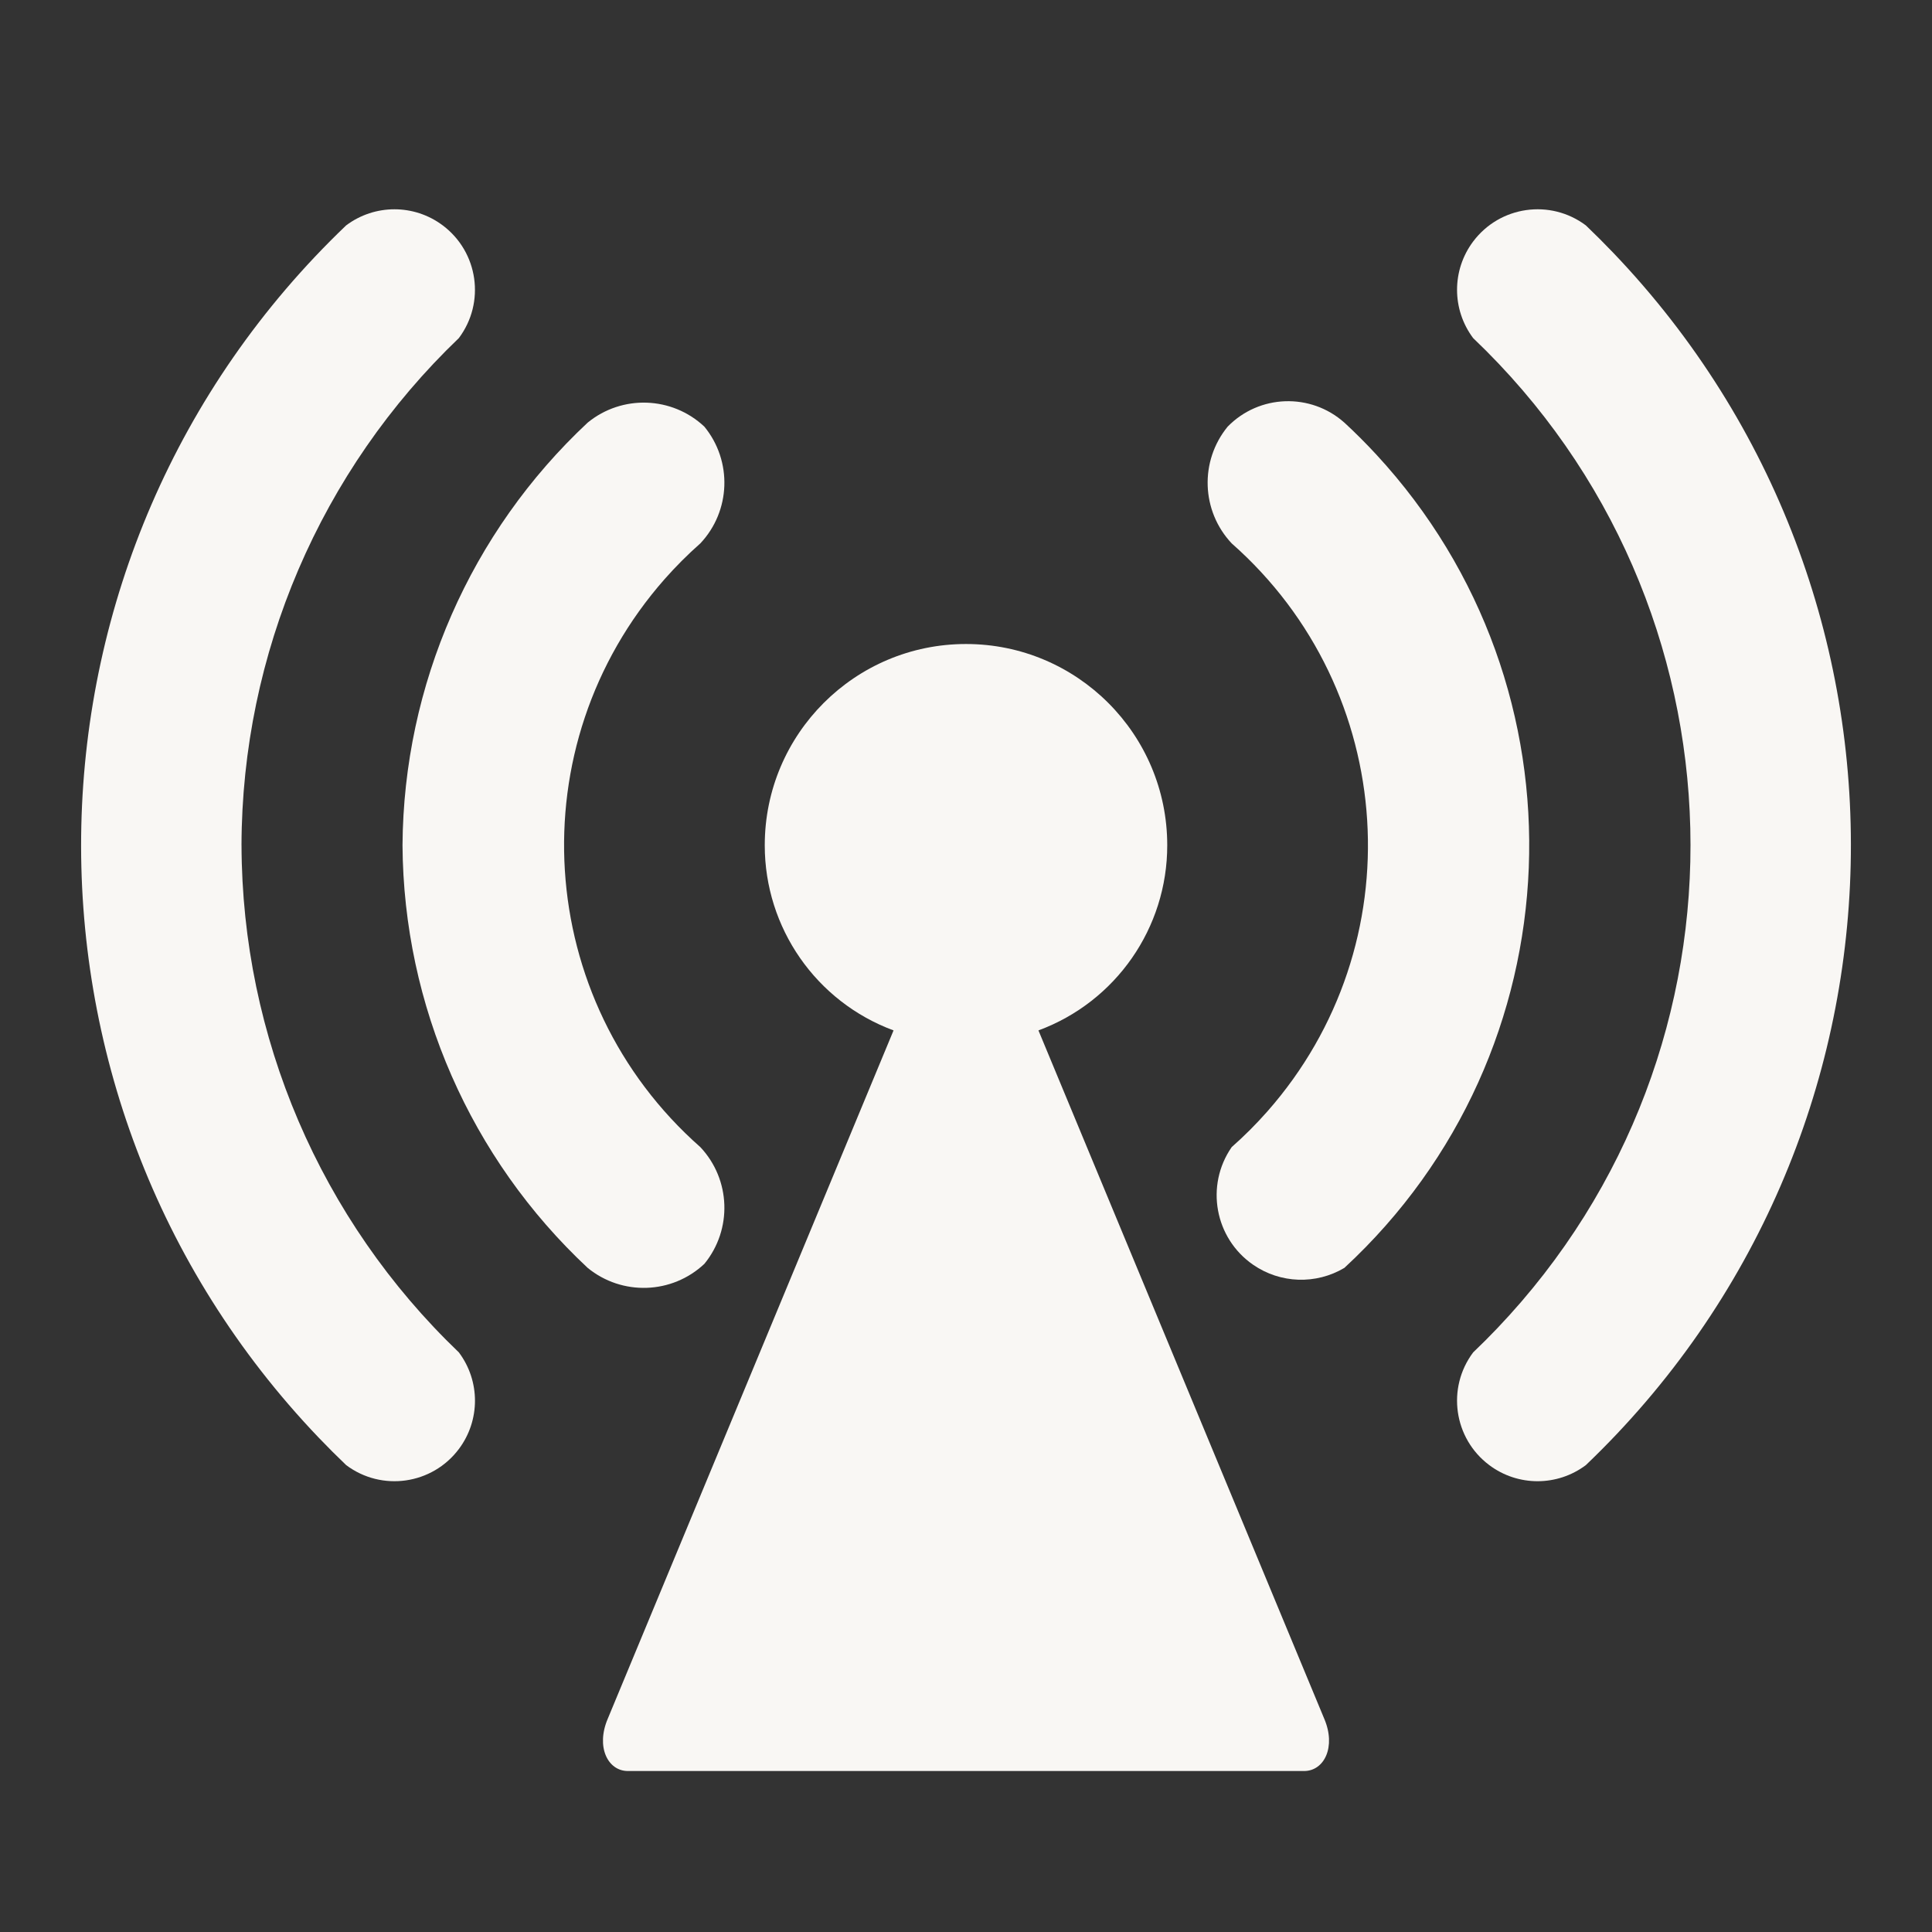
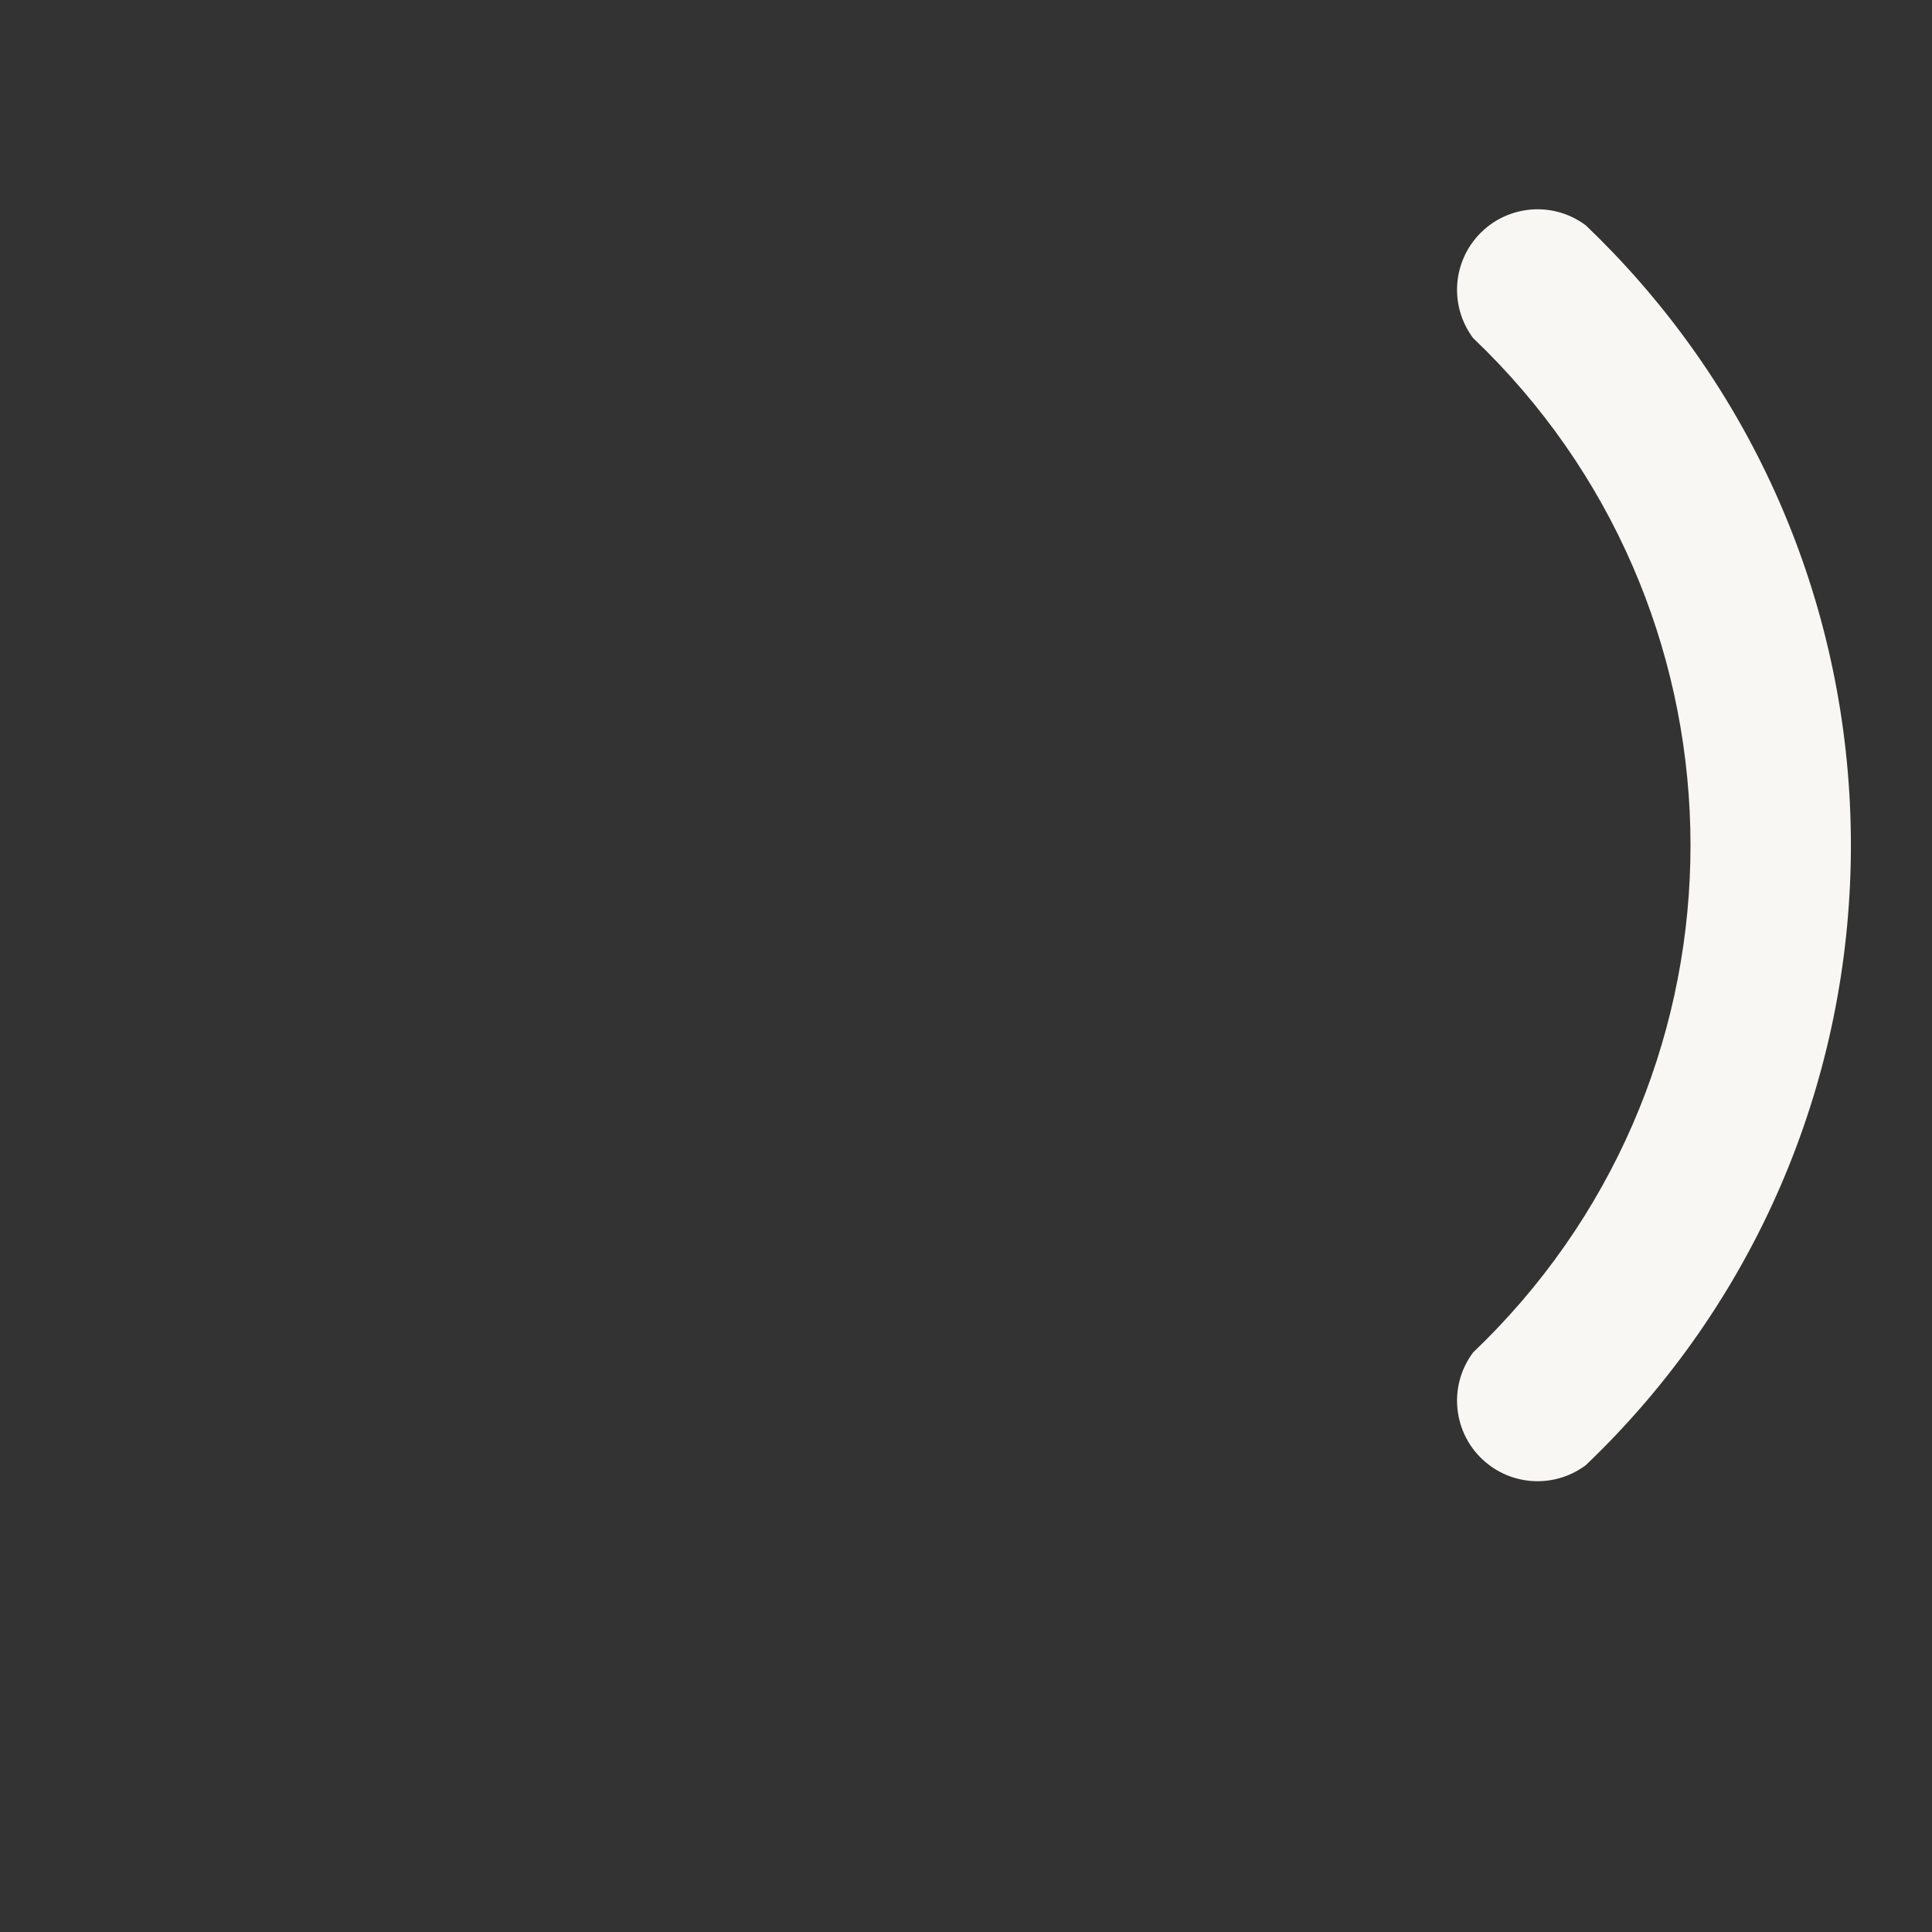
<svg xmlns="http://www.w3.org/2000/svg" id="Layer_1" viewBox="0 0 800 800">
  <rect x="0" y="0" width="800" height="800" fill="#333333" stroke="none" />
  <defs>
    <style>      .st0 {        fill: #f9f7f4;      }    </style>
  </defs>
  <g id="Layer_2">
    <g id="icons_Q2">
      <g>
-         <path class="st0" d="M430,426.67c32.08-11.87,53.36-42.46,53.33-76.67,0-46.02-37.31-83.33-83.33-83.33s-83.33,37.31-83.33,83.33c-.03,34.2,21.26,64.8,53.33,76.67l-118.33,285c-5,11.67,0,21.67,8.33,21.67h280c8.33,0,13.33-10,8.33-21.67l-118.33-285Z" />
-         <path class="st0" d="M291.67,523.33c11.65-14.25,10.94-34.92-1.67-48.33-69.04-60.88-75.64-166.2-14.76-235.24,4.61-5.22,9.54-10.15,14.76-14.76,12.61-13.41,13.32-34.09,1.67-48.33-13.41-12.61-34.09-13.32-48.33-1.67-48.51,45.33-76.23,108.61-76.67,175,.43,66.39,28.16,129.67,76.67,175,14.25,11.65,34.92,10.94,48.33-1.67Z" />
-         <path class="st0" d="M556.67,175c-13.97-12.45-35.26-11.72-48.33,1.67-11.65,14.25-10.94,34.92,1.67,48.33,69.04,60.88,75.64,166.2,14.76,235.24-4.61,5.22-9.54,10.15-14.76,14.76-11,15.9-7.03,37.7,8.87,48.7,11.26,7.79,26.03,8.3,37.8,1.3,96.65-89.36,102.56-240.15,13.2-336.8-4.23-4.57-8.63-8.98-13.2-13.2Z" />
        <path class="st0" d="M656.67,93.33c-14.73-11.05-35.62-8.06-46.67,6.67-8.89,11.85-8.89,28.15,0,40,115.98,110.46,120.46,294.02,10,410-3.25,3.41-6.59,6.75-10,10-11.05,14.73-8.06,35.62,6.67,46.67,11.85,8.89,28.15,8.89,40,0,141.75-135.45,146.86-360.16,11.42-501.92-3.72-3.89-7.53-7.7-11.42-11.42h0Z" />
-         <path class="st0" d="M100,350c.19-79.33,32.69-155.15,90-210,11.05-14.73,8.06-35.62-6.67-46.67-11.85-8.89-28.15-8.89-40,0C1.58,228.78-3.53,453.5,131.92,595.25c3.72,3.89,7.53,7.7,11.42,11.42,14.73,11.05,35.62,8.06,46.67-6.67,8.89-11.85,8.89-28.15,0-40-57.31-54.85-89.81-130.67-90-210Z" />
      </g>
    </g>
  </g>
</svg>